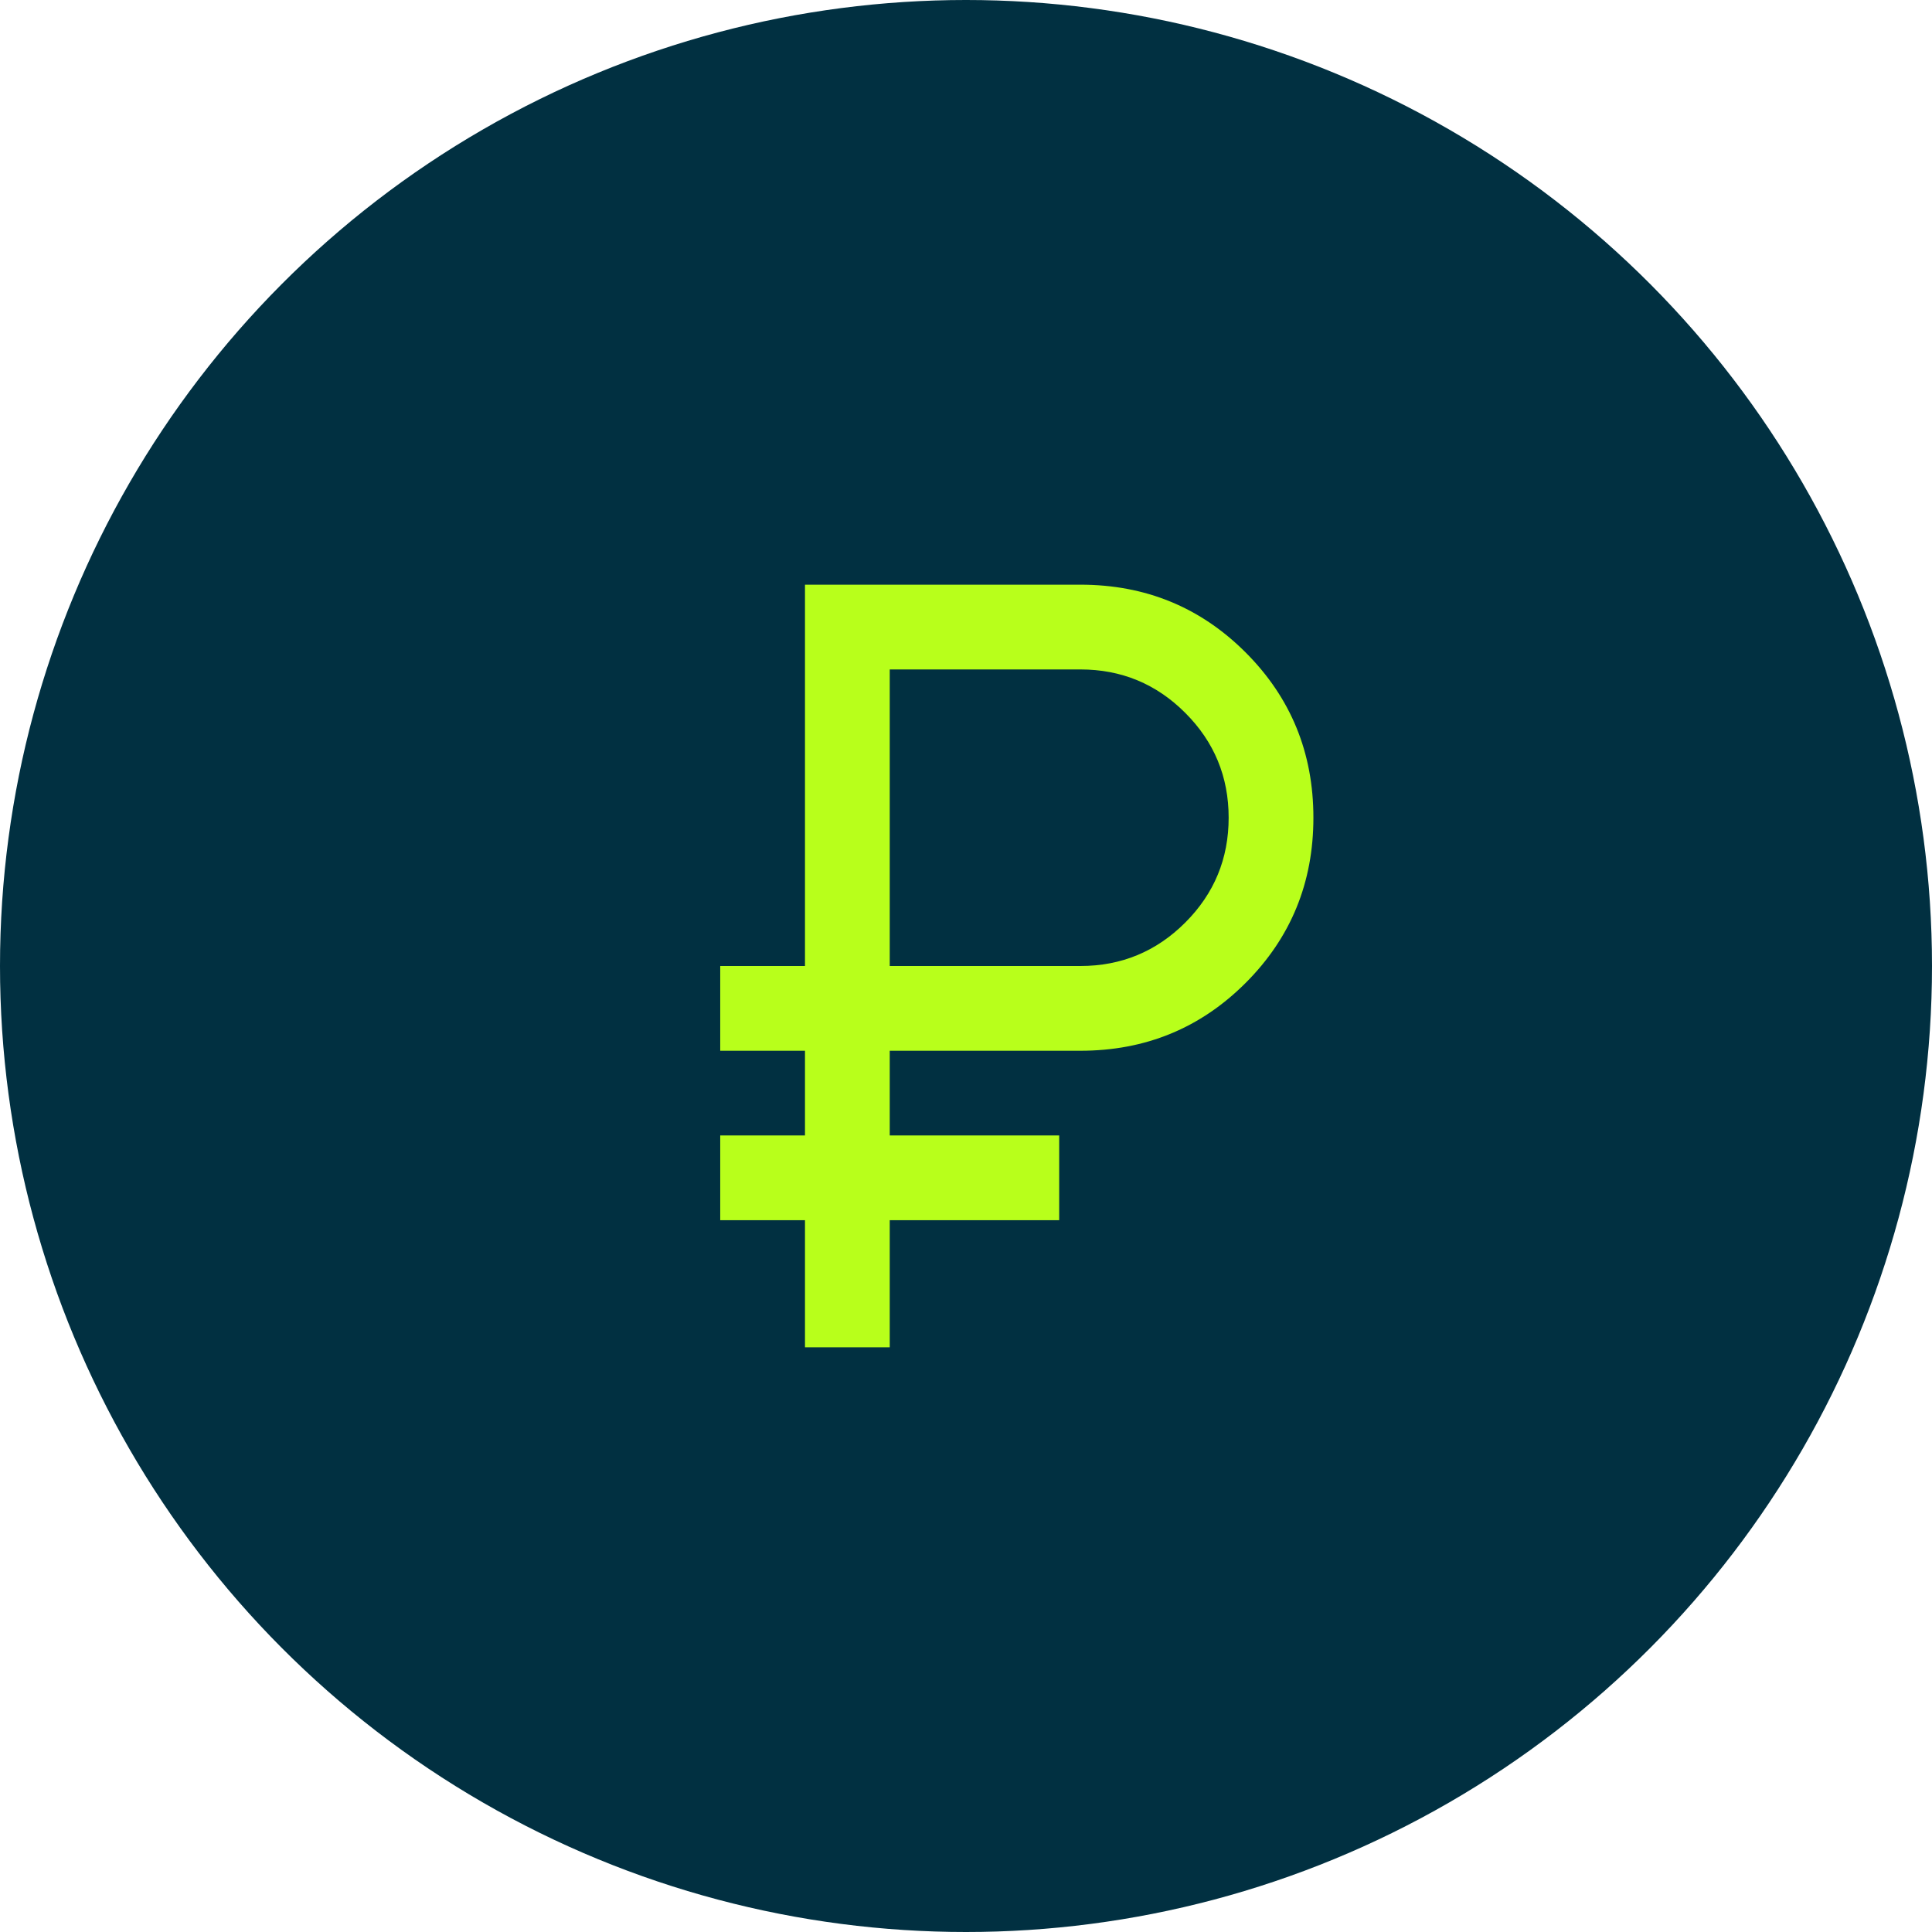
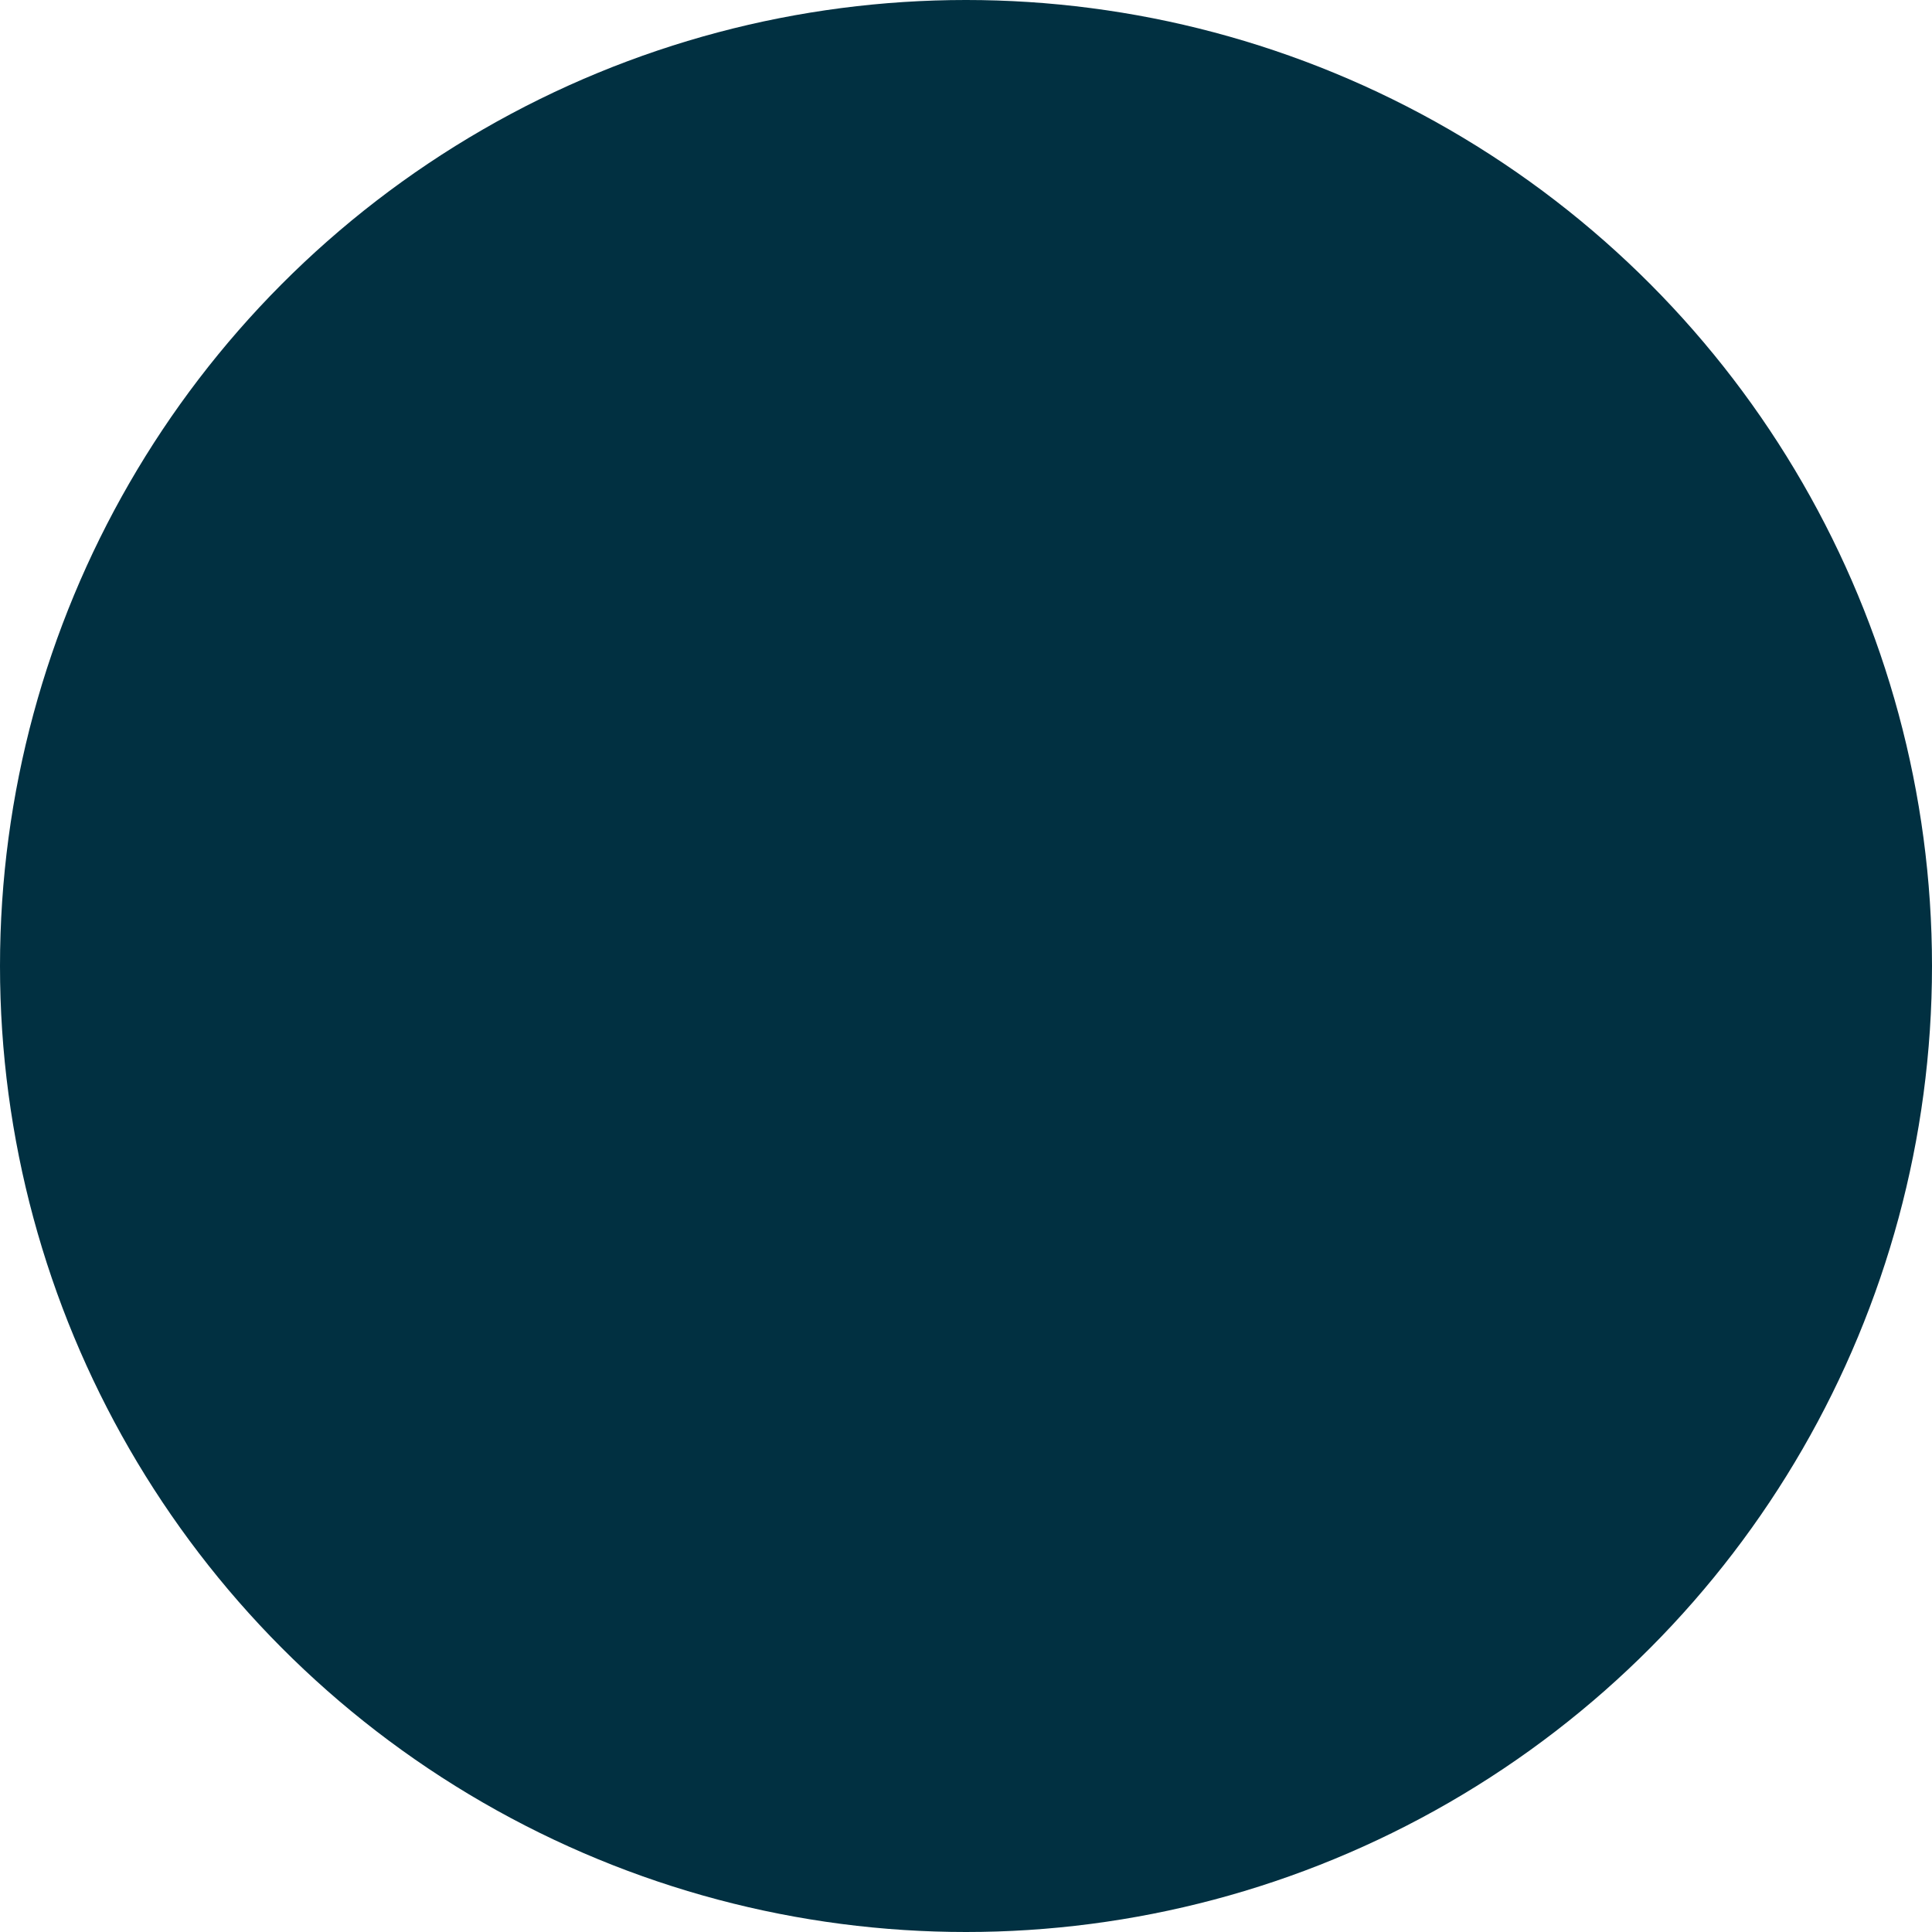
<svg xmlns="http://www.w3.org/2000/svg" width="38" height="38" viewBox="0 0 38 38" fill="none">
  <circle cx="19" cy="19" r="19" fill="#013041" />
  <mask id="mask0_379_63" style="mask-type:alpha" maskUnits="userSpaceOnUse" x="10" y="9" width="20" height="20">
-     <rect x="10" y="9" width="20" height="20" fill="#D9D9D9" />
-   </mask>
+     </mask>
  <g mask="url(#mask0_379_63)">
-     <path d="M15.833 26.5V24H14.166V22.333H15.833V20.667H14.166V19H15.833V11.5H21.25C22.528 11.5 23.611 11.944 24.5 12.833C25.389 13.722 25.833 14.806 25.833 16.083C25.833 17.361 25.389 18.444 24.5 19.333C23.611 20.222 22.528 20.667 21.25 20.667H17.5V22.333H20.833V24H17.5V26.5H15.833ZM17.5 19H21.25C22.055 19 22.743 18.715 23.312 18.146C23.882 17.576 24.166 16.889 24.166 16.083C24.166 15.278 23.882 14.59 23.312 14.021C22.743 13.451 22.055 13.167 21.25 13.167H17.5V19Z" fill="#B8FF1B" />
-   </g>
+     </g>
</svg>